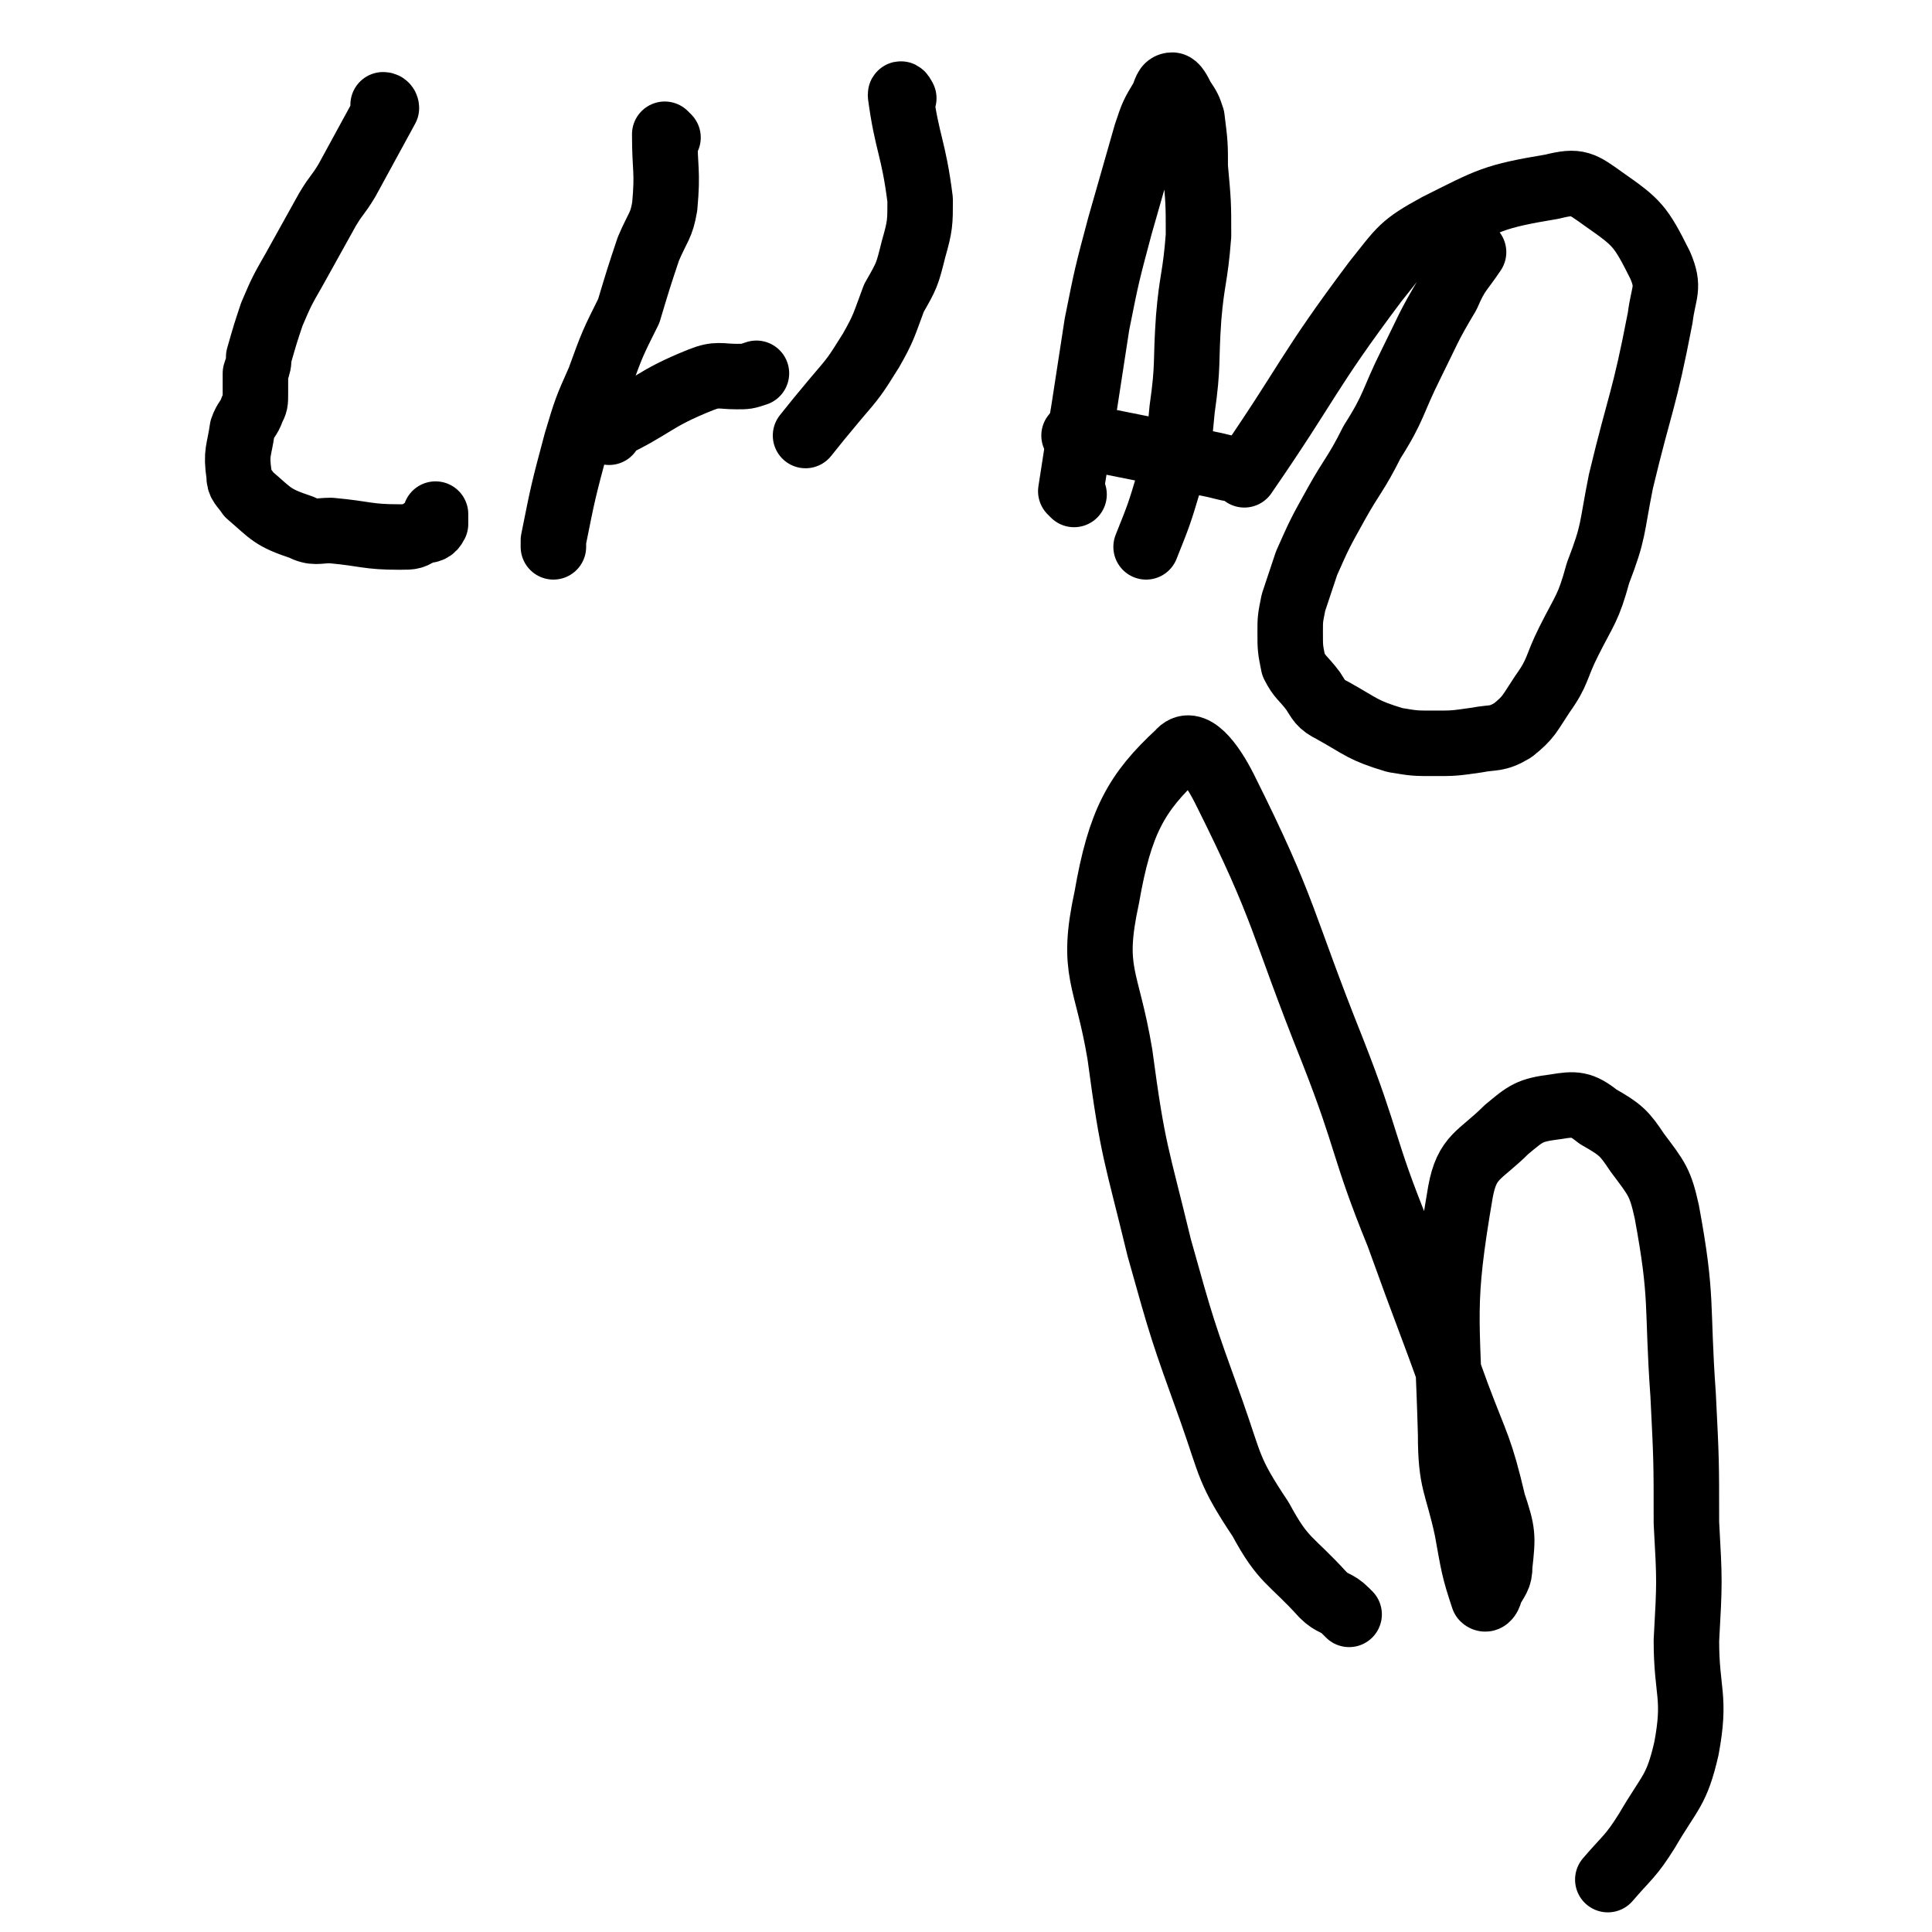
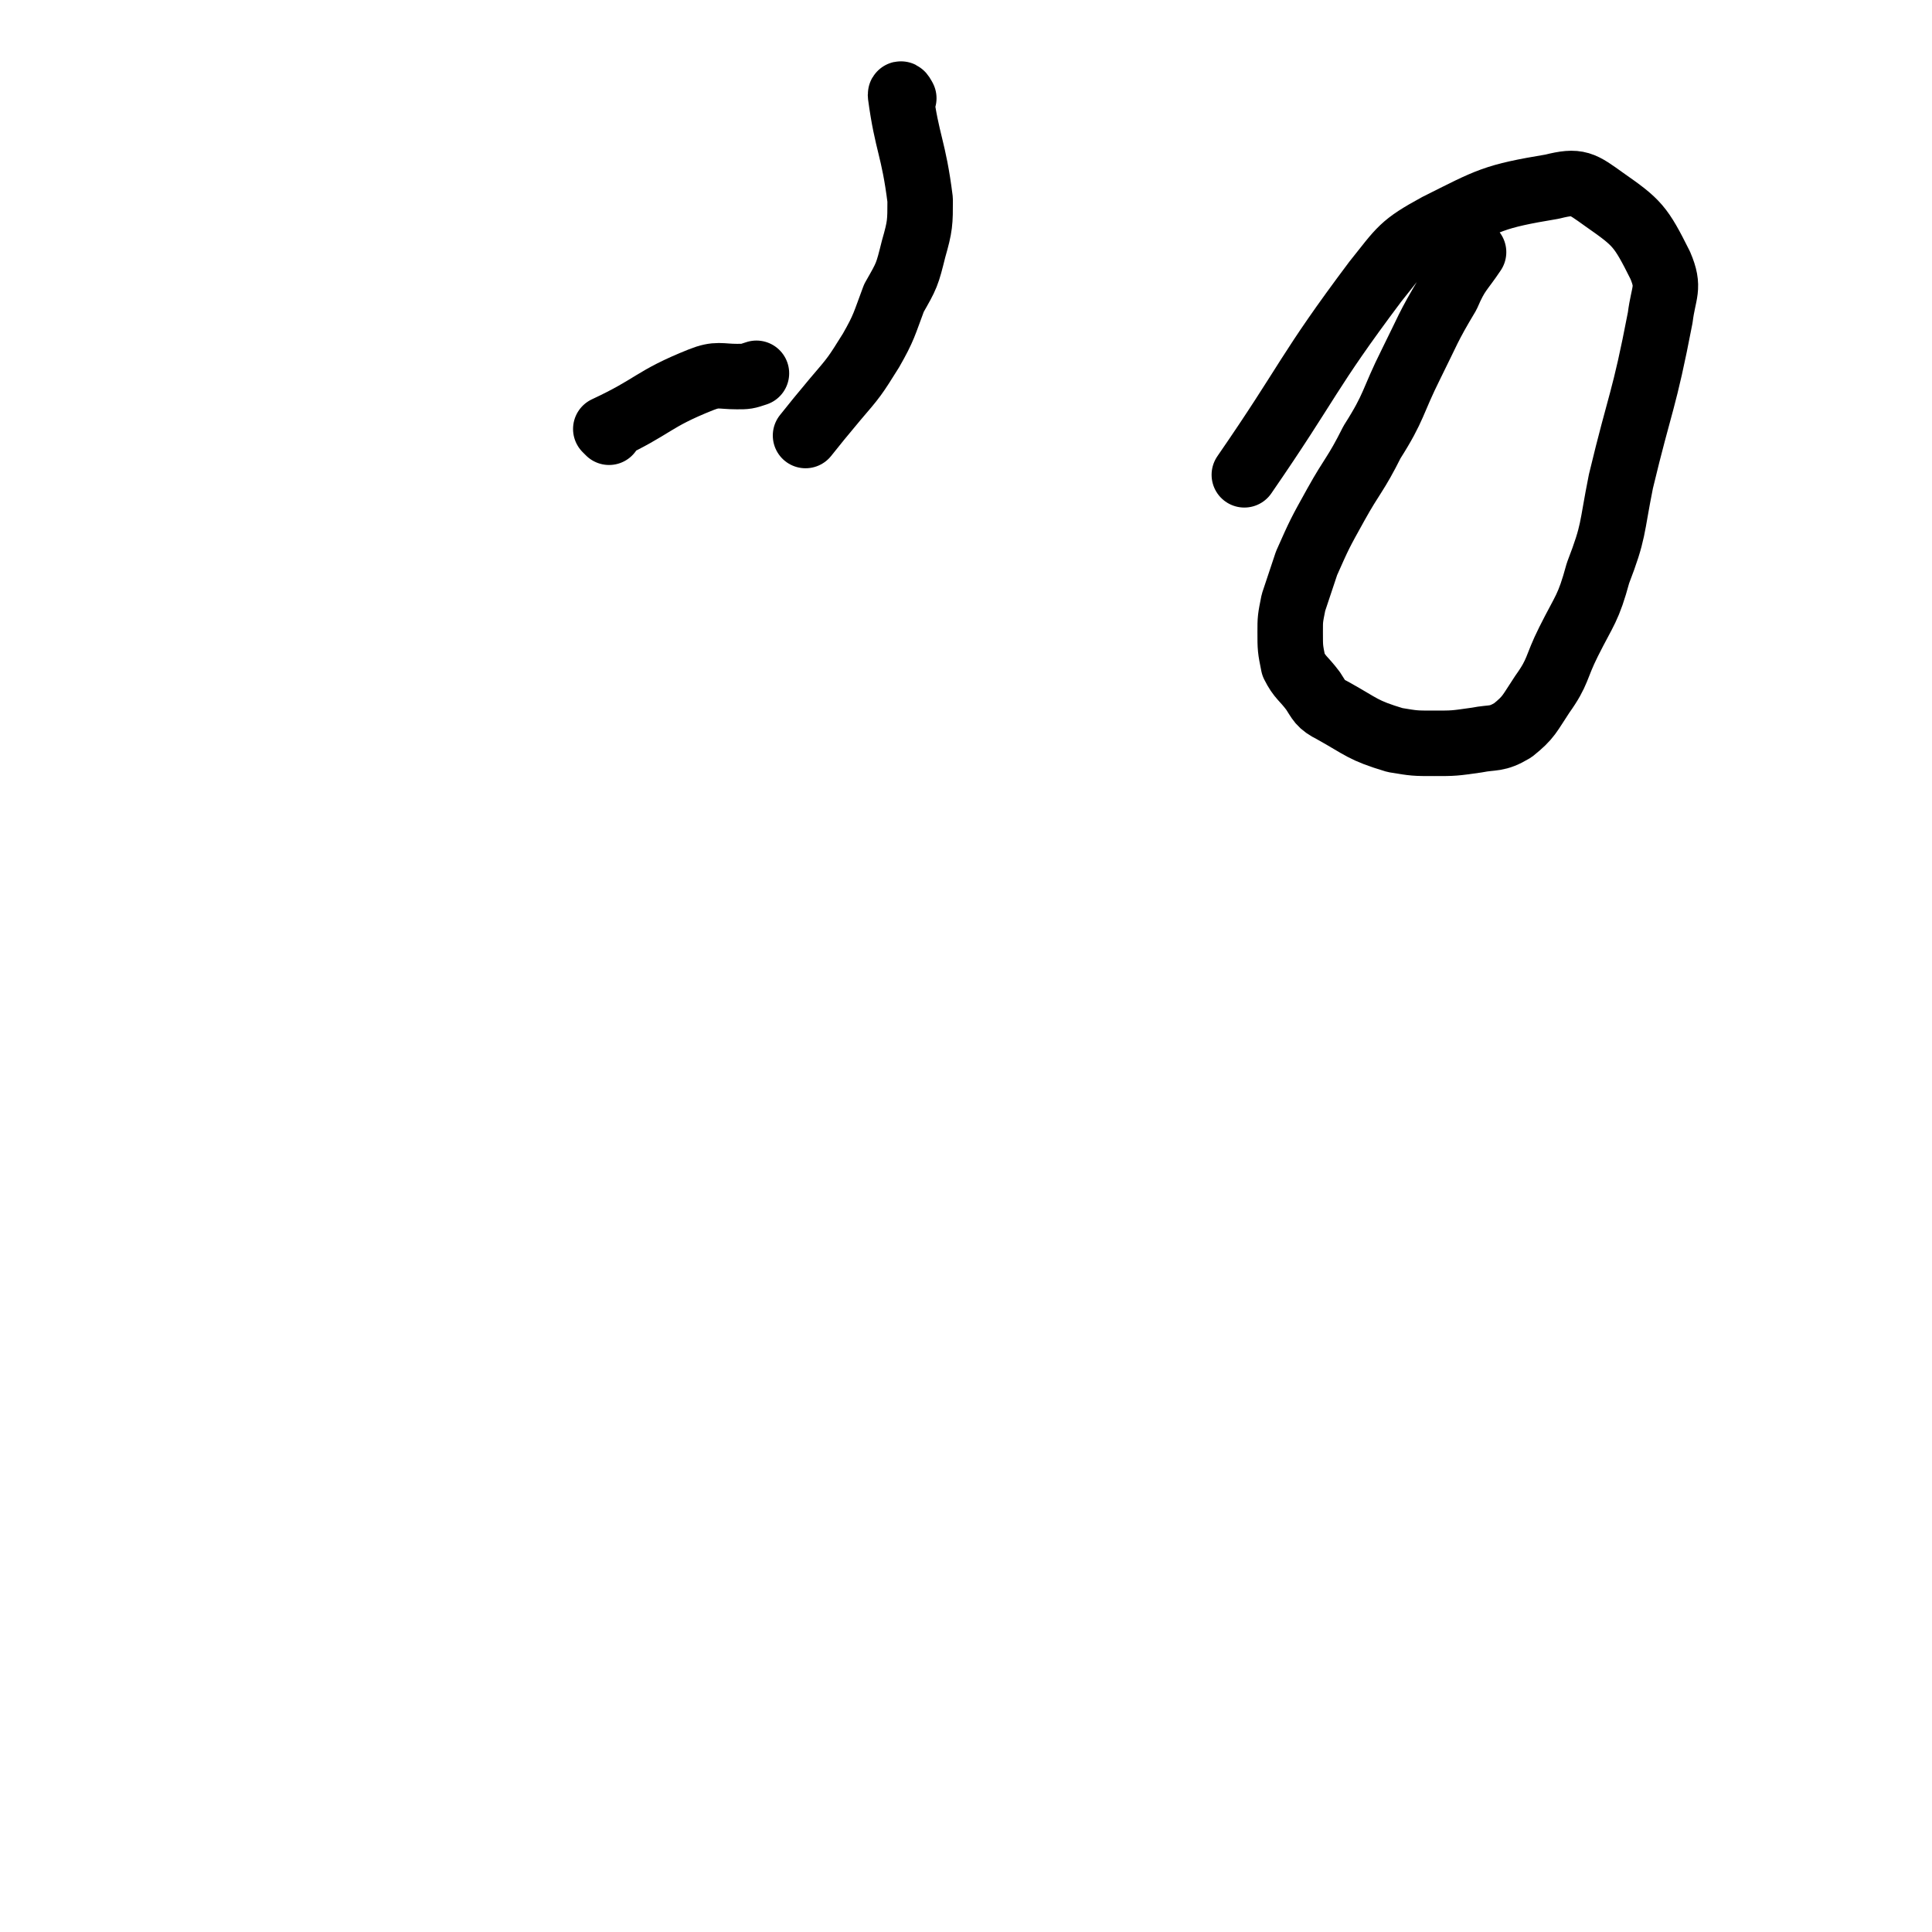
<svg xmlns="http://www.w3.org/2000/svg" viewBox="0 0 590 590" version="1.1">
  <g fill="none" stroke="#000000" stroke-width="20" stroke-linecap="round" stroke-linejoin="round">
-     <path d="M118,33c0,0 0,-1 -1,-1 0,0 1,0 1,1 0,0 0,0 0,0 -6,11 -6,11 -12,22 -3,5 -3,4 -6,9 -5,9 -5,9 -10,18 -4,7 -4,7 -7,14 -2,6 -2,6 -4,13 0,2 0,2 -1,5 0,3 0,3 0,6 0,3 0,3 -1,5 -1,3 -2,3 -3,6 -1,7 -2,7 -1,14 0,3 1,3 3,6 7,6 7,7 16,10 4,2 5,1 9,1 11,1 11,2 21,2 4,0 4,0 7,-2 2,0 3,0 4,-2 0,-1 0,-1 0,-3 " />
-     <path d="M204,42c0,0 -1,-1 -1,-1 0,0 0,0 0,0 0,0 0,0 0,0 0,11 1,11 0,22 -1,6 -2,6 -5,13 -3,9 -3,9 -6,19 -5,10 -5,10 -9,21 -4,9 -4,9 -7,19 -4,15 -4,15 -7,30 0,1 0,1 0,2 " />
    <path d="M276,30c0,0 -1,-2 -1,-1 2,15 4,16 6,32 0,7 0,8 -2,15 -2,8 -2,8 -6,15 -3,8 -3,9 -7,16 -5,8 -5,8 -11,15 -5,6 -5,6 -9,11 " />
    <path d="M186,132c0,0 -1,-1 -1,-1 0,0 0,0 0,0 0,0 0,0 0,0 1,1 0,0 0,0 0,0 0,0 0,0 0,0 0,0 0,0 15,-7 14,-9 29,-15 5,-2 6,-1 11,-1 3,0 3,0 6,-1 " />
-     <path d="M328,151c0,0 -1,-1 -1,-1 2,-13 2,-13 4,-25 2,-13 2,-13 4,-26 3,-15 3,-15 7,-30 4,-14 4,-14 8,-28 2,-6 2,-6 5,-11 1,-2 1,-4 3,-4 1,0 2,2 3,4 2,3 2,3 3,6 1,8 1,8 1,15 1,11 1,11 1,21 -1,13 -2,13 -3,25 -1,14 0,14 -2,28 -1,11 -1,11 -4,22 -3,10 -3,10 -7,20 " />
-     <path d="M329,134c0,0 -1,-1 -1,-1 0,0 0,0 1,0 0,0 0,0 0,0 10,2 10,2 20,4 4,1 4,0 9,1 4,1 4,1 8,3 5,1 5,1 9,2 0,0 0,0 0,0 " />
    <path d="M450,77c0,0 -1,0 -1,-1 0,0 1,1 1,1 0,0 0,0 0,0 -4,6 -5,6 -8,13 -6,10 -6,11 -11,21 -6,12 -5,13 -12,24 -5,10 -6,10 -11,19 -5,9 -5,9 -9,18 -2,6 -2,6 -4,12 -1,5 -1,5 -1,9 0,5 0,5 1,10 2,4 3,4 6,8 2,3 2,4 6,6 9,5 9,6 19,9 6,1 6,1 12,1 6,0 6,0 13,-1 5,-1 6,0 11,-3 5,-4 5,-5 9,-11 5,-7 4,-8 8,-16 5,-10 6,-10 9,-21 5,-13 4,-13 7,-28 6,-25 7,-24 12,-50 1,-8 3,-9 0,-16 -6,-12 -7,-13 -17,-20 -7,-5 -8,-6 -16,-4 -18,3 -19,4 -35,12 -11,6 -11,7 -19,17 -21,28 -20,30 -40,59 " />
-     <path d="M412,493c0,0 0,0 -1,-1 -3,-3 -4,-2 -7,-5 -10,-11 -12,-10 -19,-23 -10,-15 -9,-16 -15,-33 -9,-25 -9,-25 -16,-50 -7,-29 -8,-29 -12,-59 -4,-24 -9,-25 -4,-48 4,-23 9,-32 22,-44 4,-5 10,3 14,11 19,38 17,40 33,80 11,28 9,29 20,56 9,25 9,24 18,49 6,16 7,16 11,33 3,9 3,10 2,19 0,4 -1,4 -3,8 0,1 -1,3 -2,2 -3,-9 -3,-10 -5,-21 -3,-14 -5,-14 -5,-29 -1,-37 -3,-39 3,-74 2,-11 6,-11 14,-19 6,-5 7,-6 15,-7 6,-1 8,-1 13,3 7,4 8,5 12,11 6,8 7,9 9,18 5,27 3,28 5,56 1,20 1,20 1,39 1,18 1,18 0,36 0,16 3,17 0,33 -3,13 -5,13 -12,25 -5,8 -6,8 -12,15 " />
  </g>
</svg>